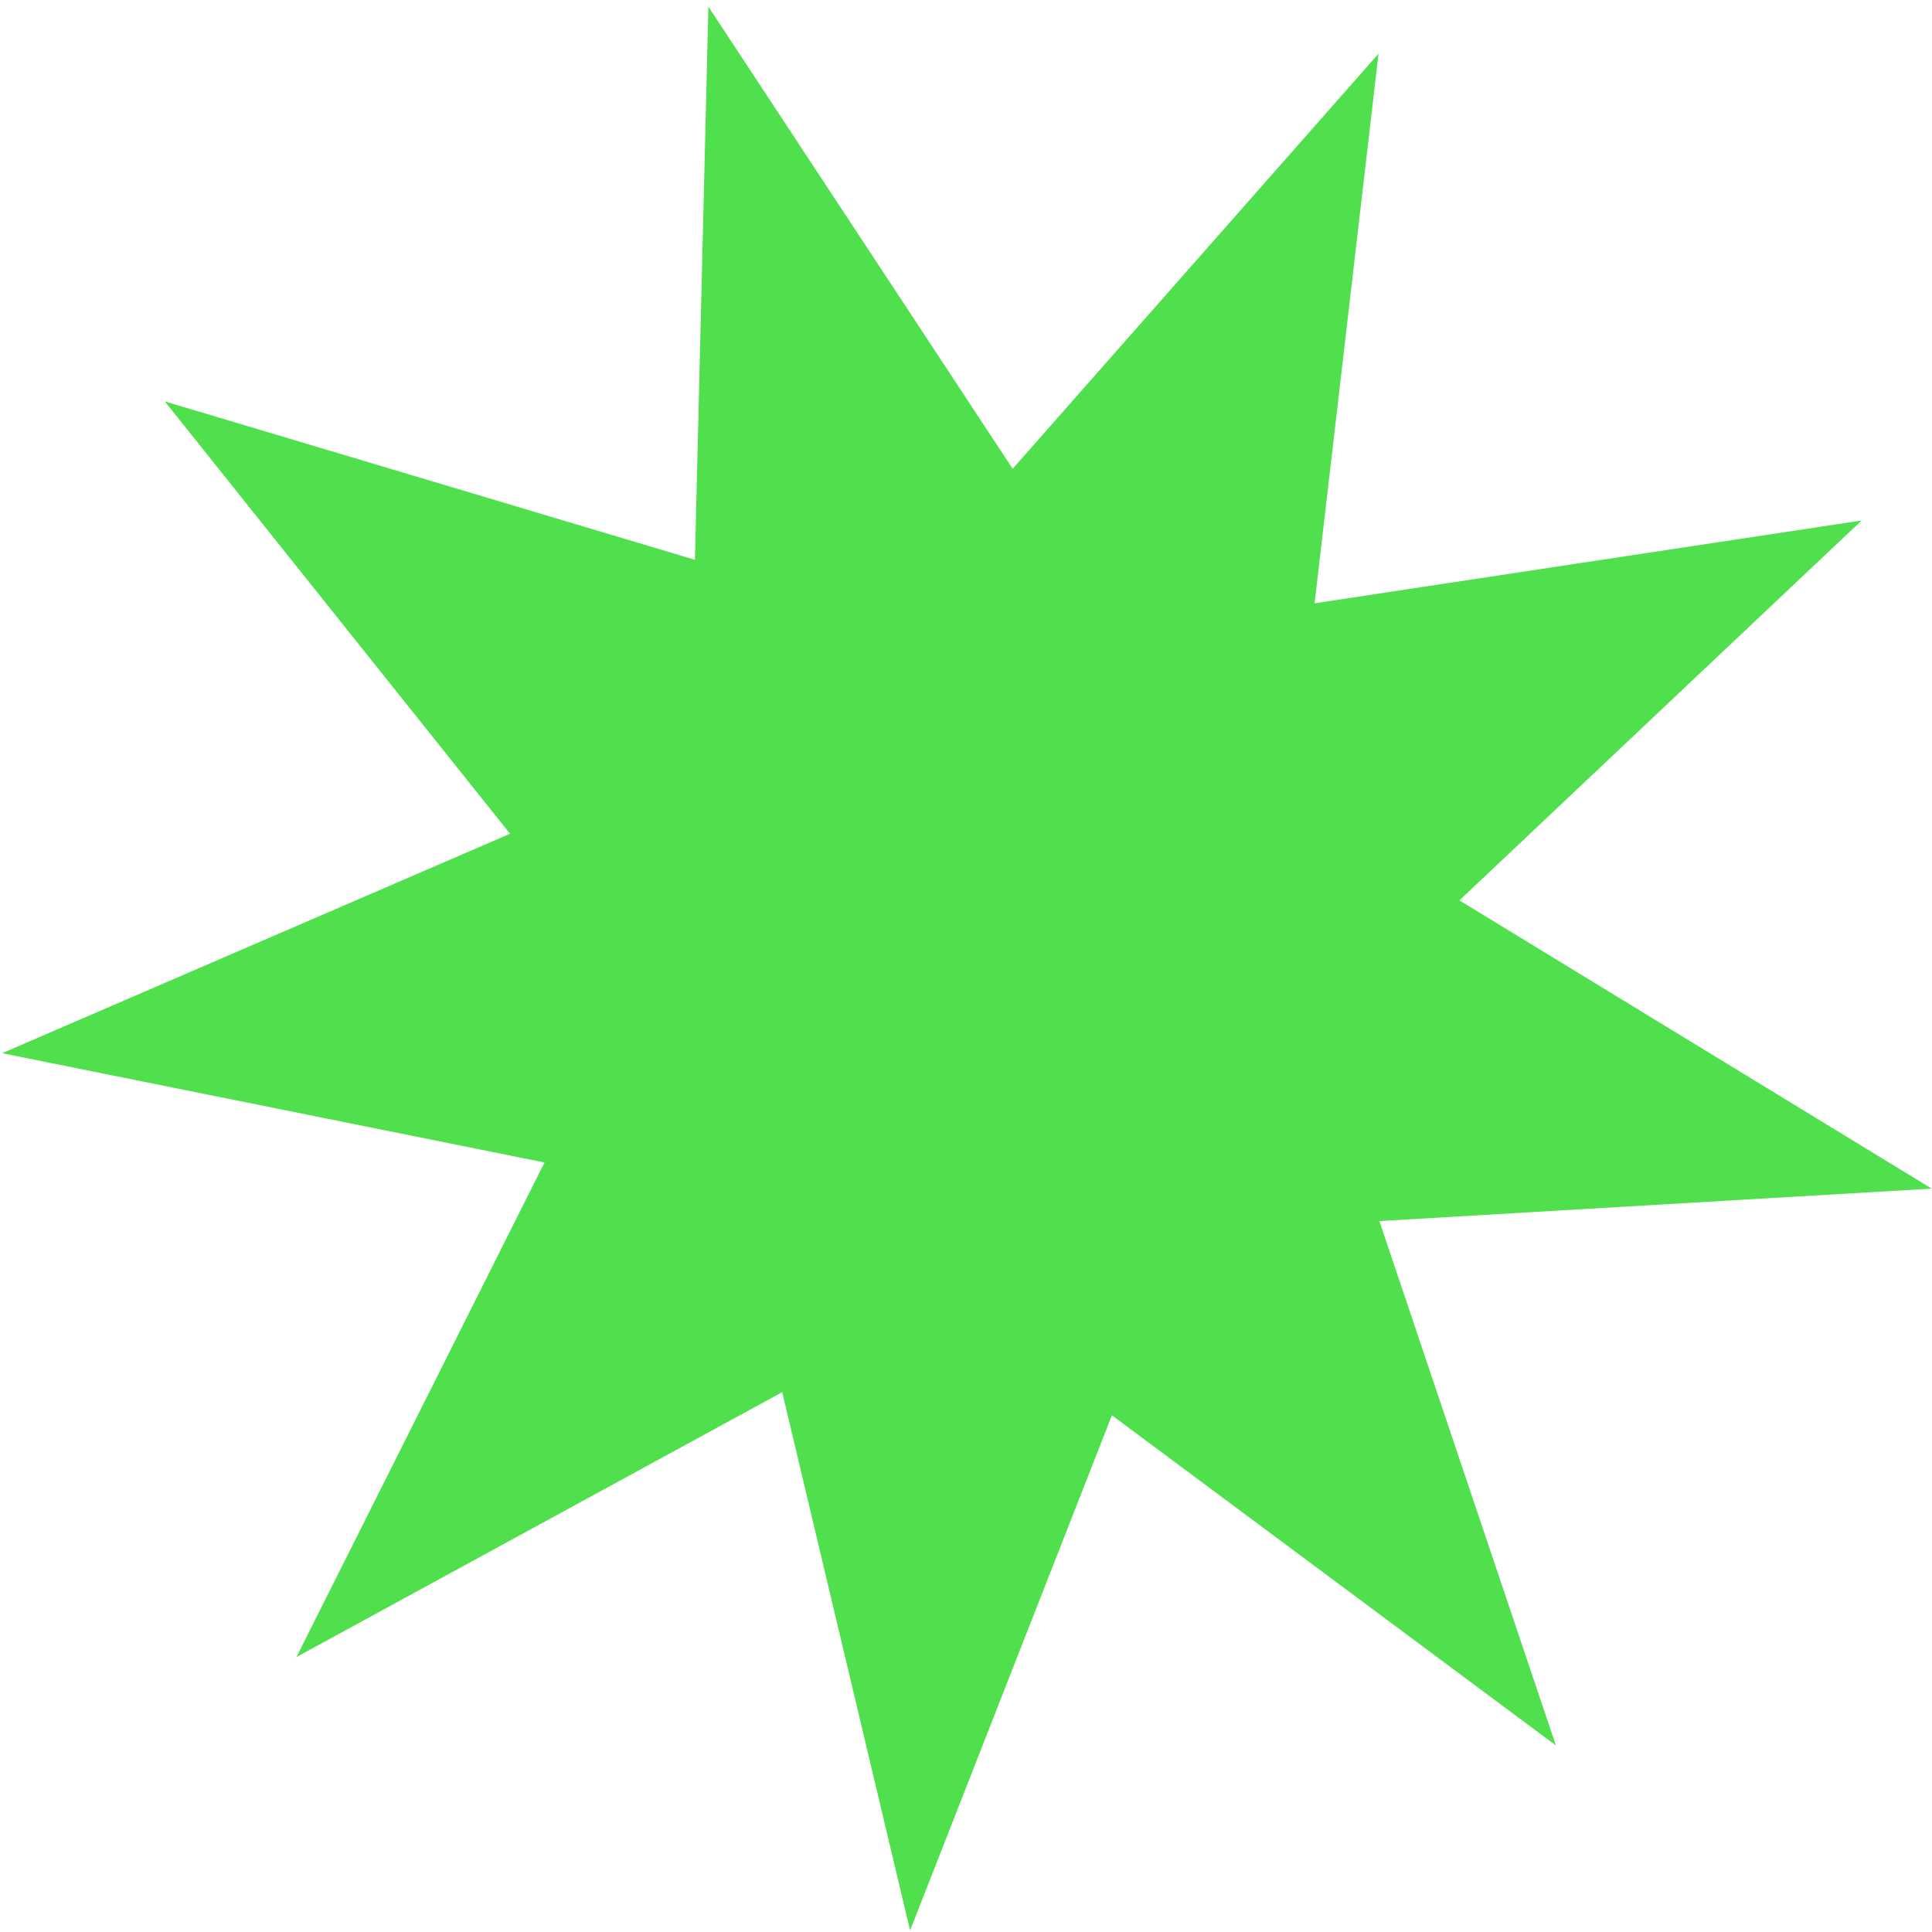
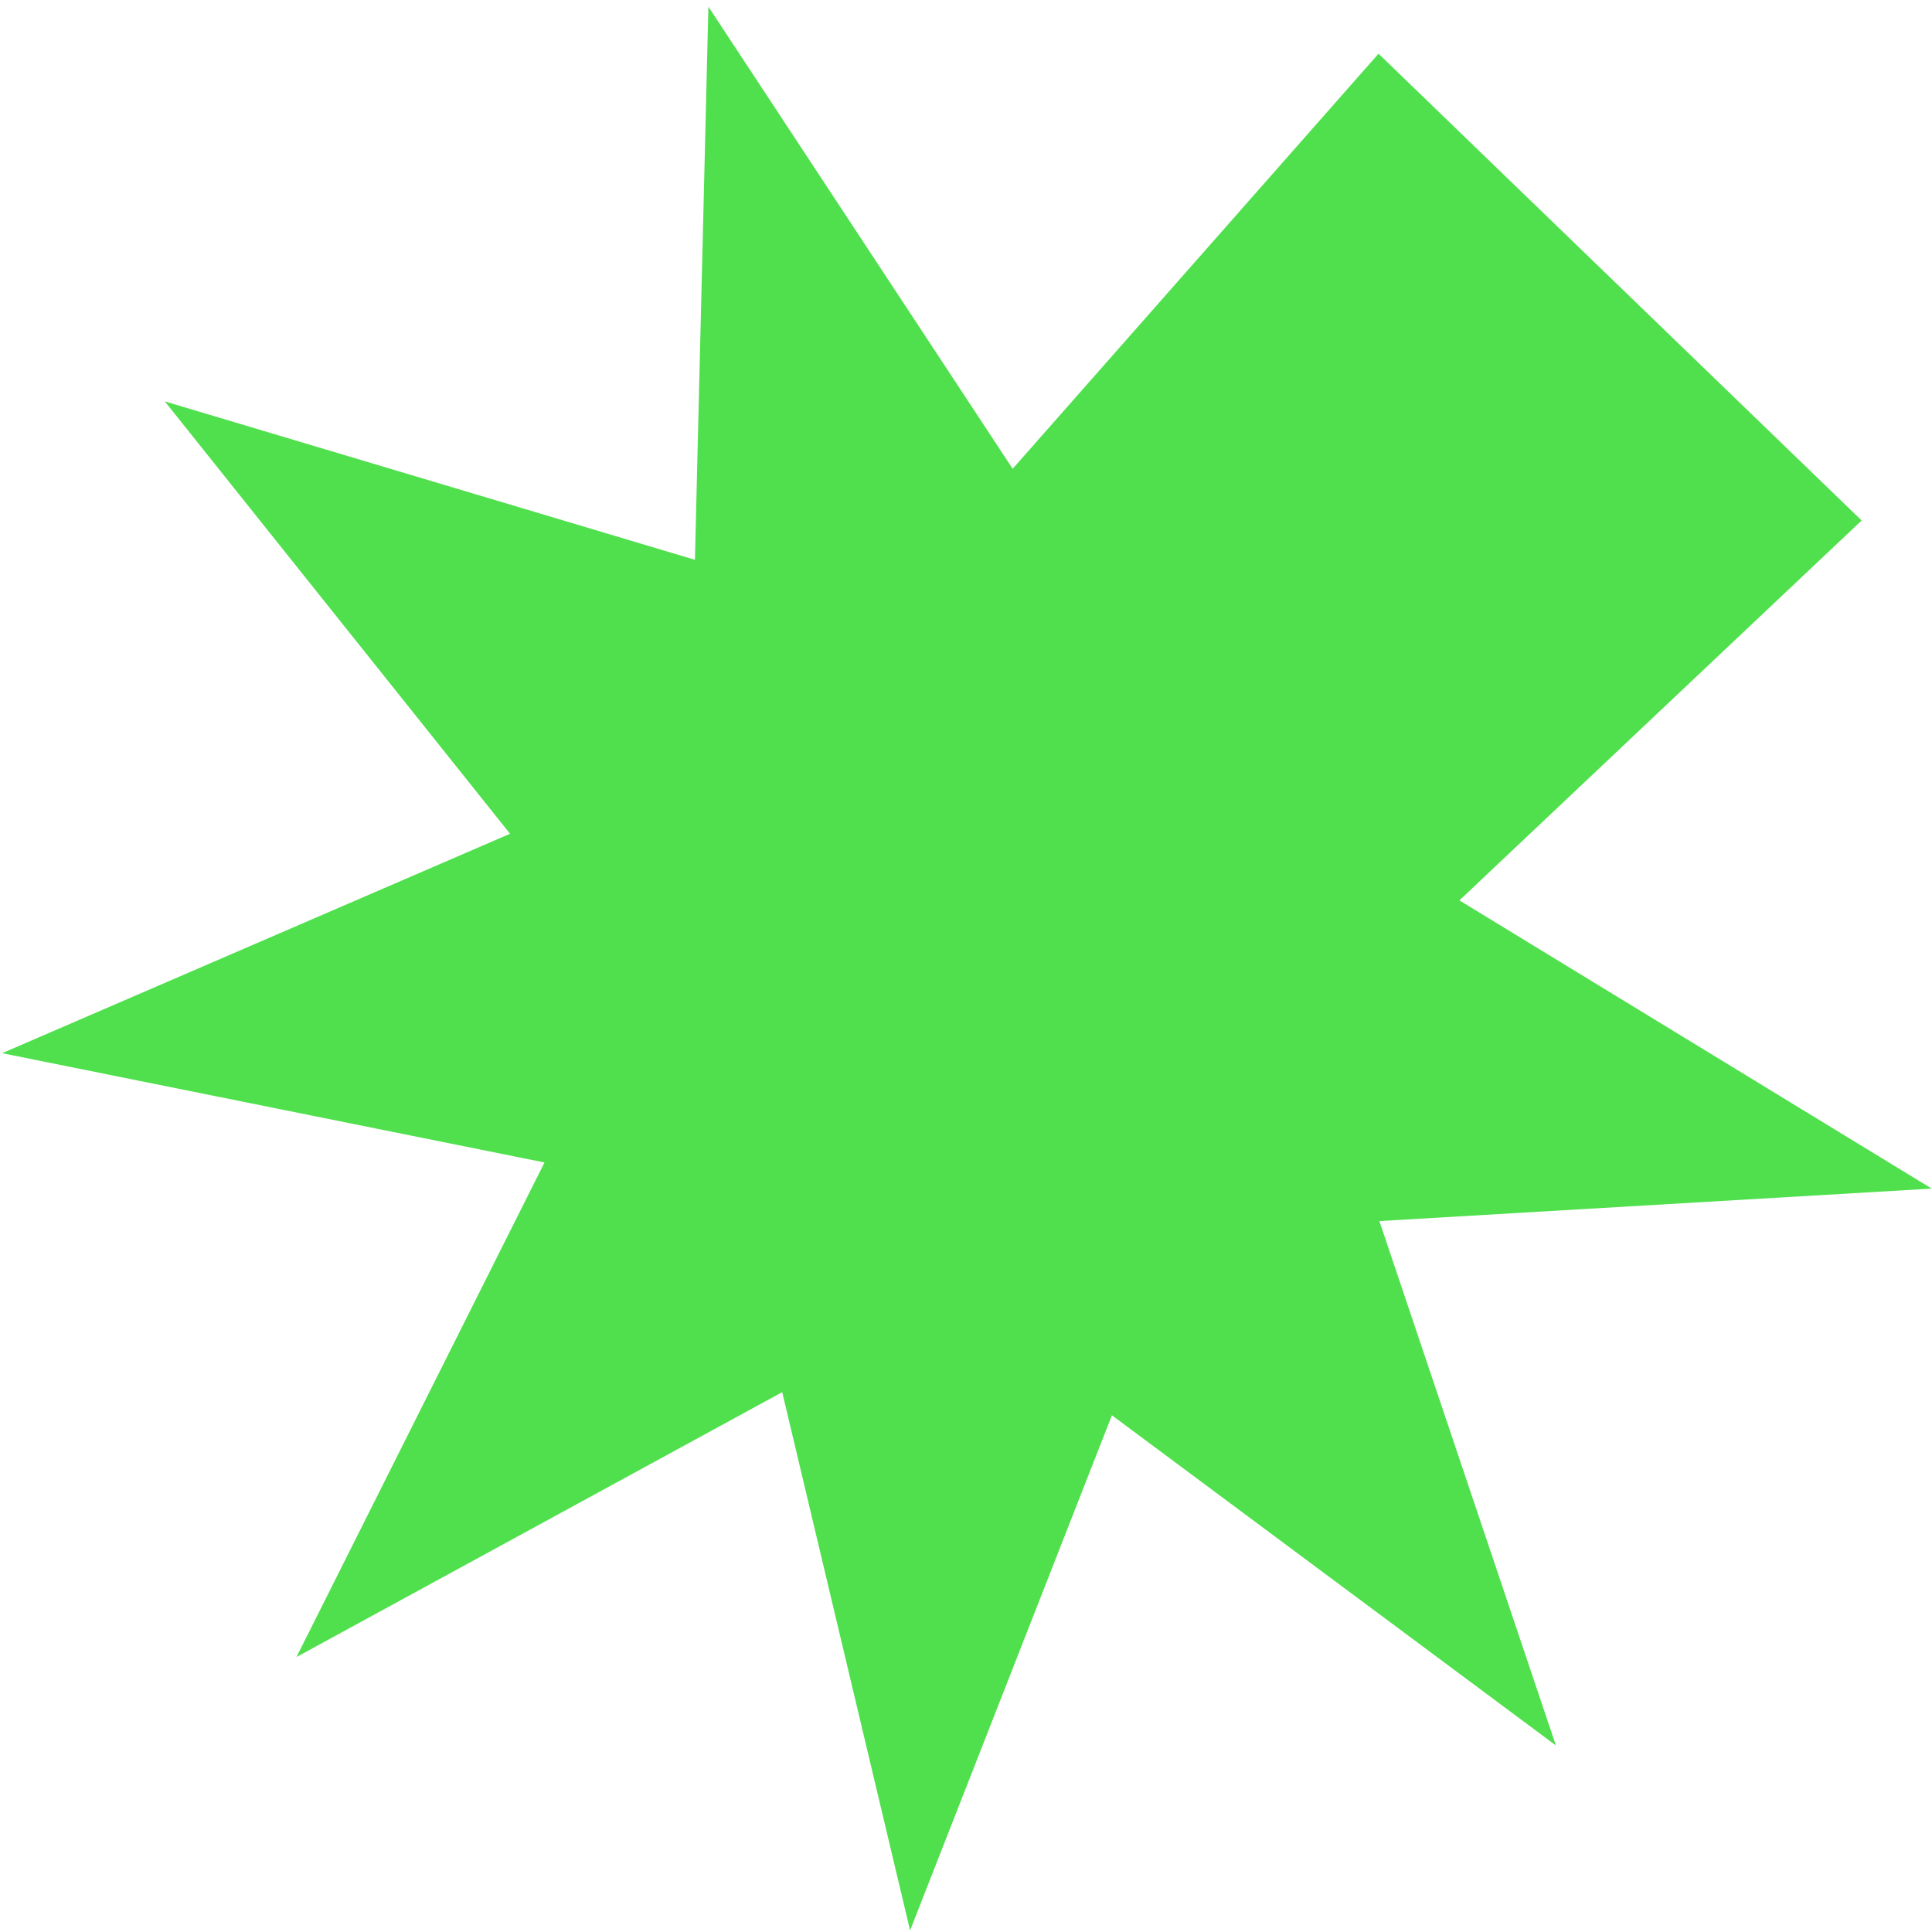
<svg xmlns="http://www.w3.org/2000/svg" width="219" height="219" viewBox="0 0 219 219" fill="none">
-   <path d="M103.163 218.825L88.666 157.806L33.604 187.834L61.721 131.772L0.239 119.383L57.815 94.51L18.68 45.499L78.773 63.455L80.298 0.755L114.791 53.137L156.262 6.086L149.014 68.384L211.026 58.999L165.43 102.063L218.967 134.733L156.357 138.414L176.368 197.854L126.04 160.428L103.163 218.825Z" fill="#50E04D" />
+   <path d="M103.163 218.825L88.666 157.806L33.604 187.834L61.721 131.772L0.239 119.383L57.815 94.51L18.68 45.499L78.773 63.455L80.298 0.755L114.791 53.137L156.262 6.086L211.026 58.999L165.43 102.063L218.967 134.733L156.357 138.414L176.368 197.854L126.04 160.428L103.163 218.825Z" fill="#50E04D" />
</svg>